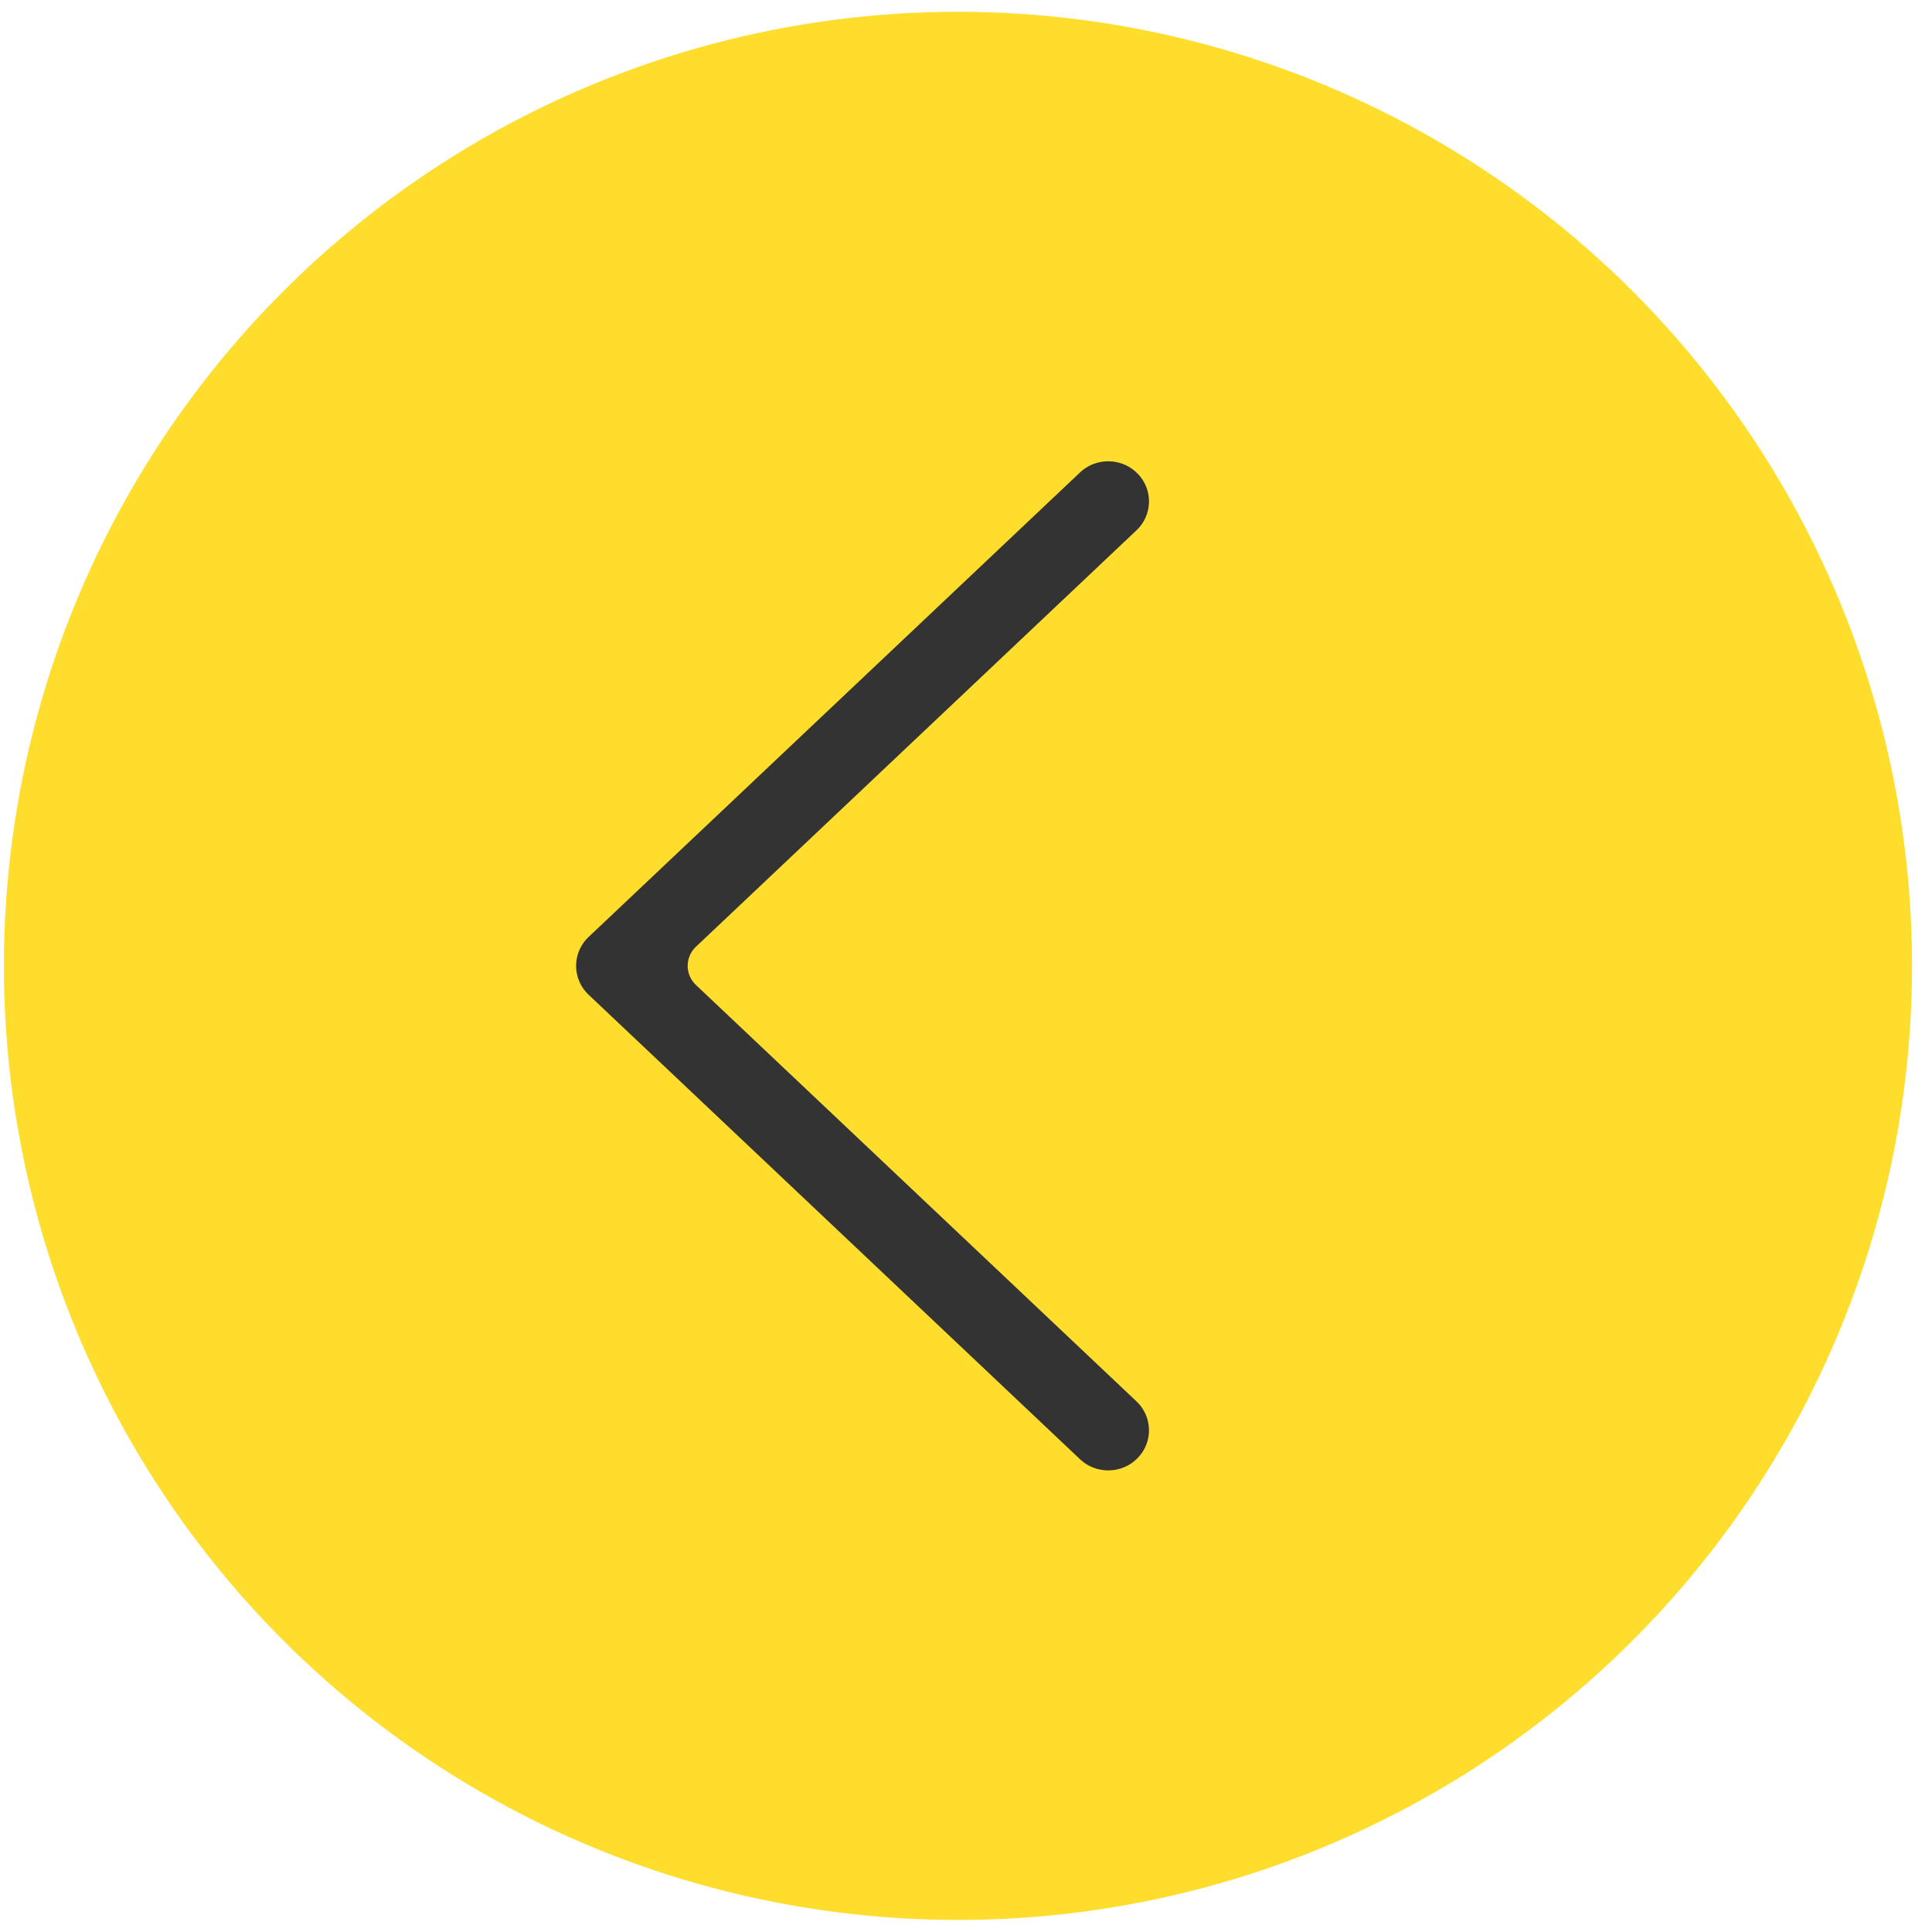
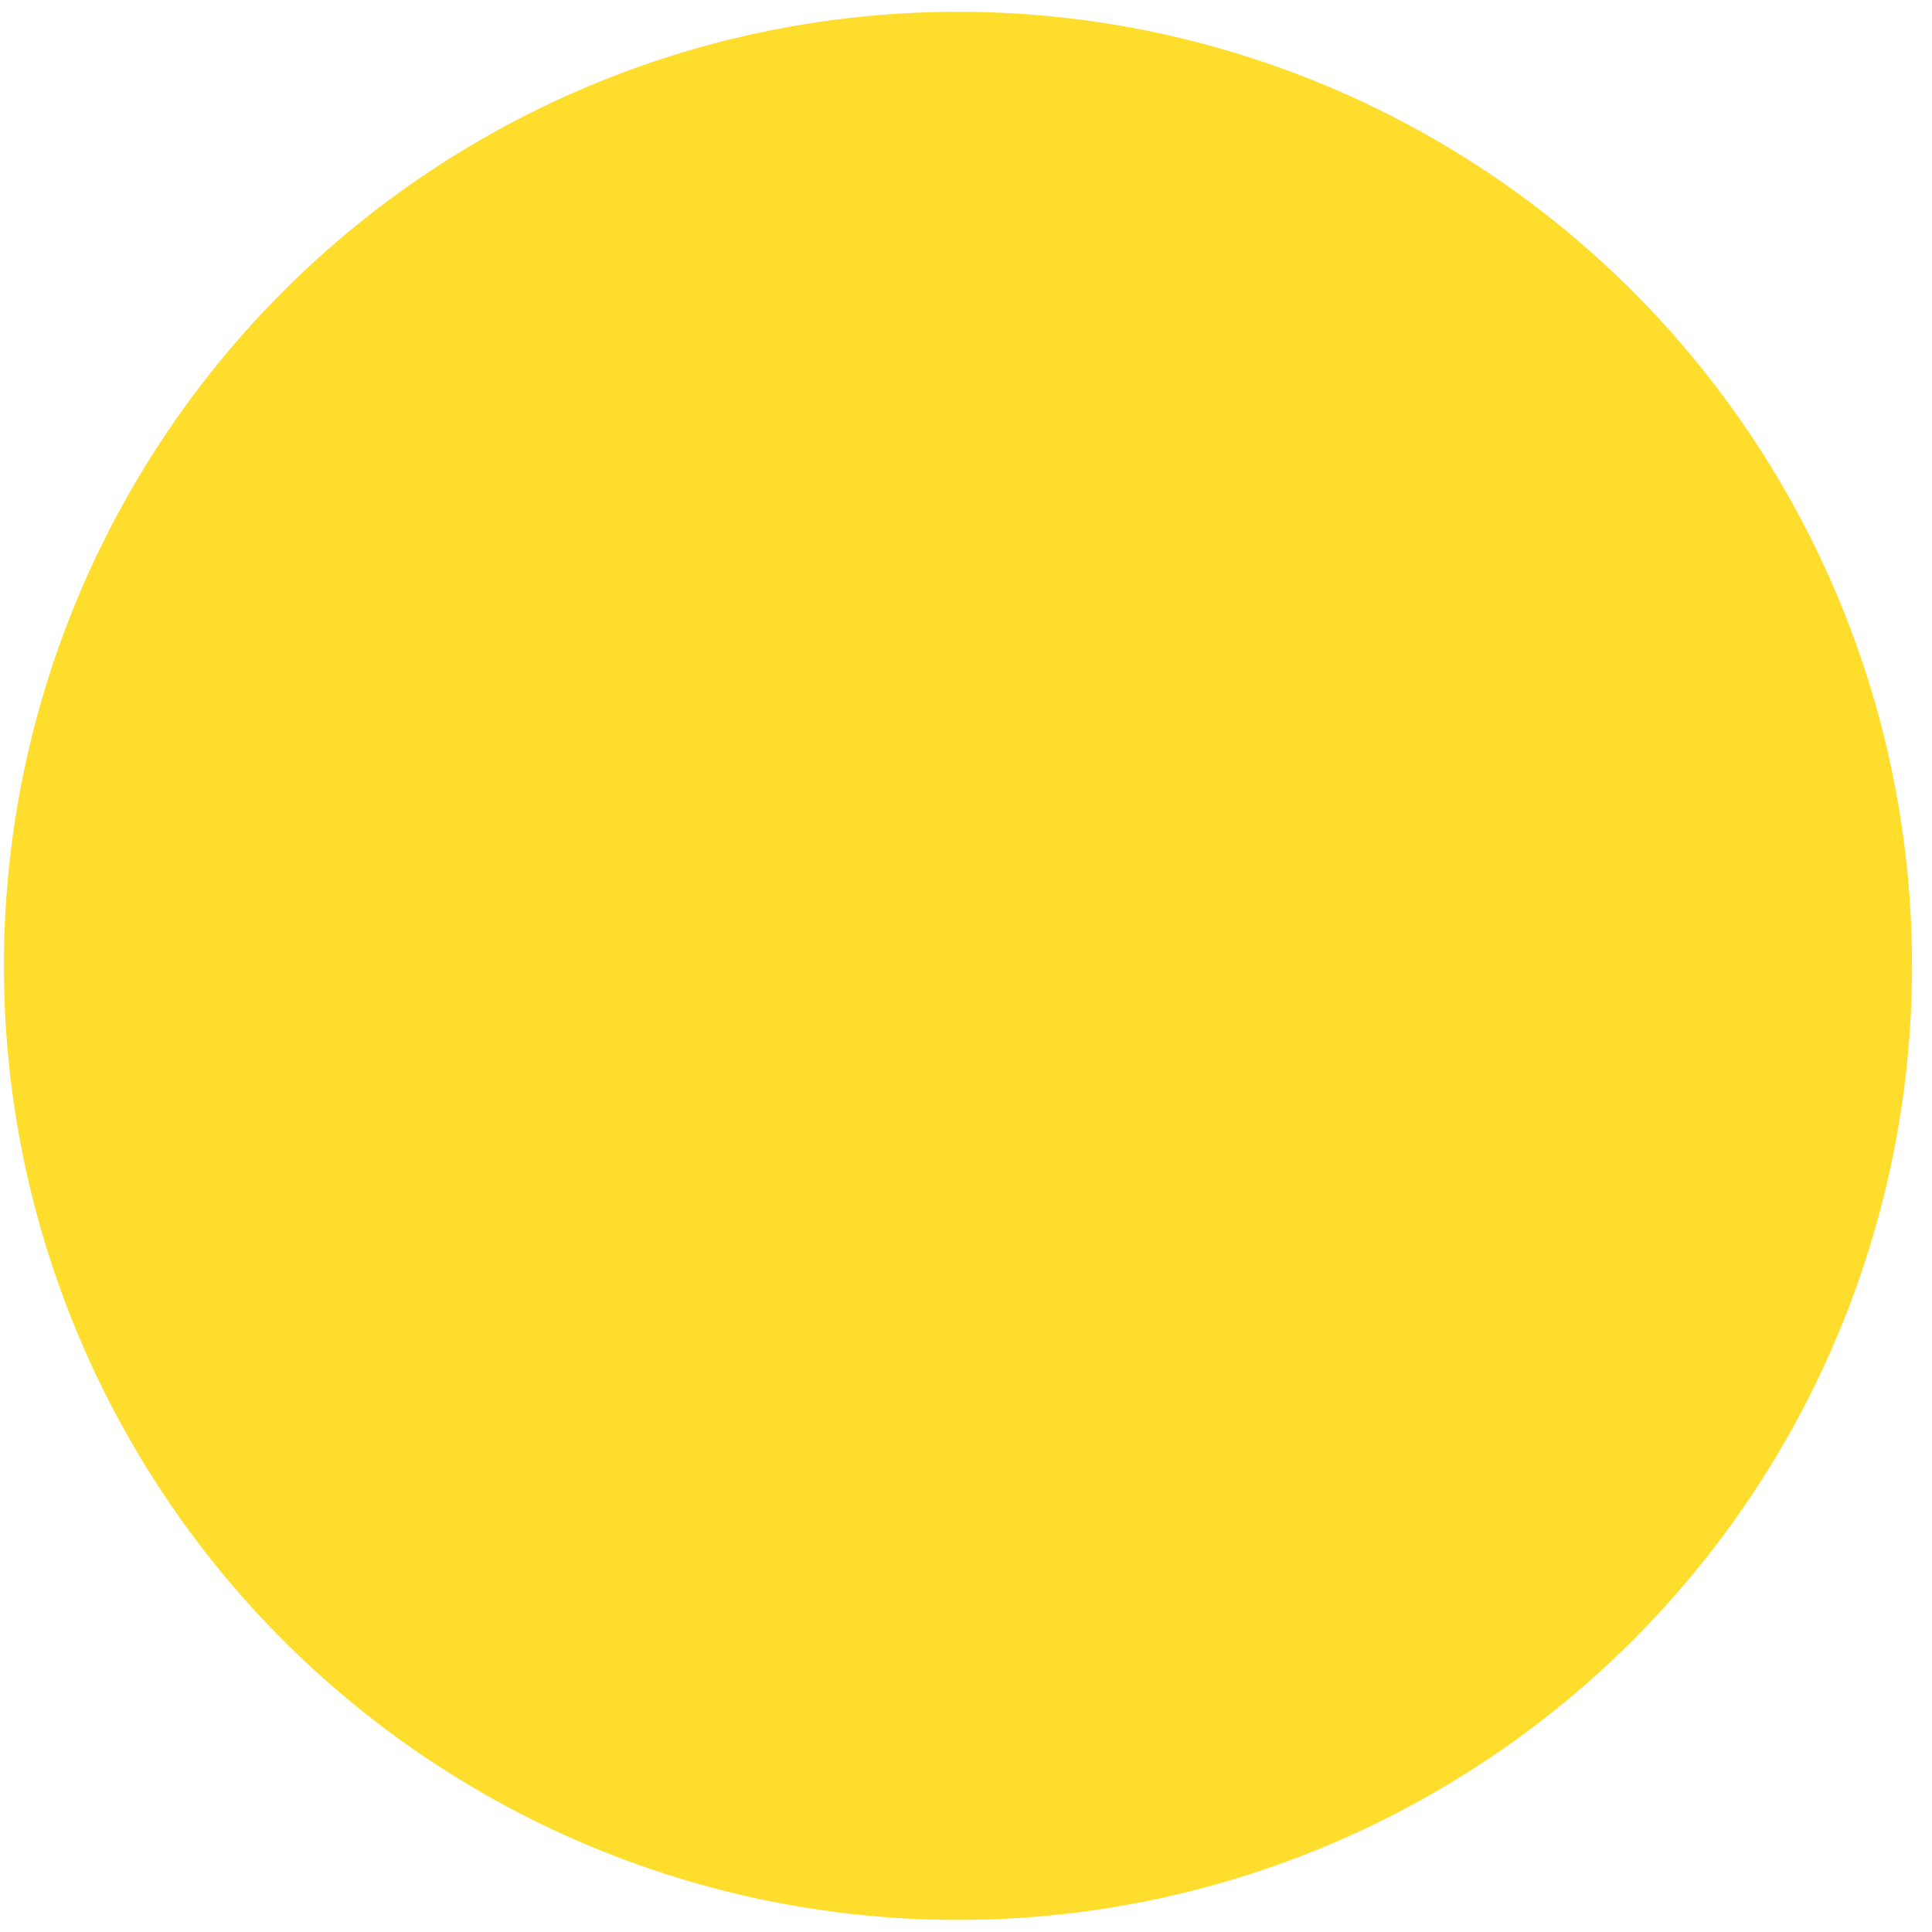
<svg xmlns="http://www.w3.org/2000/svg" width="81" height="81" viewBox="0 0 81 81" fill="none">
  <circle r="40" transform="matrix(-1 0 0 1 40.163 40.494)" fill="#FFDD2D" />
-   <path fill-rule="evenodd" clip-rule="evenodd" d="M48.494 19.101C47.423 17.99 45.645 17.949 44.523 19.01L23.924 38.481C23.368 39.006 23.054 39.733 23.054 40.494C23.054 41.254 23.368 41.981 23.924 42.506L44.523 61.977C45.645 63.038 47.423 62.997 48.494 61.886C49.566 60.775 49.524 59.014 48.402 57.953L29.931 40.494L48.402 23.034C49.524 21.973 49.566 20.212 48.494 19.101Z" fill="#333333" stroke="#FFDD2D" stroke-width="2.2" stroke-linecap="round" stroke-linejoin="round" />
</svg>